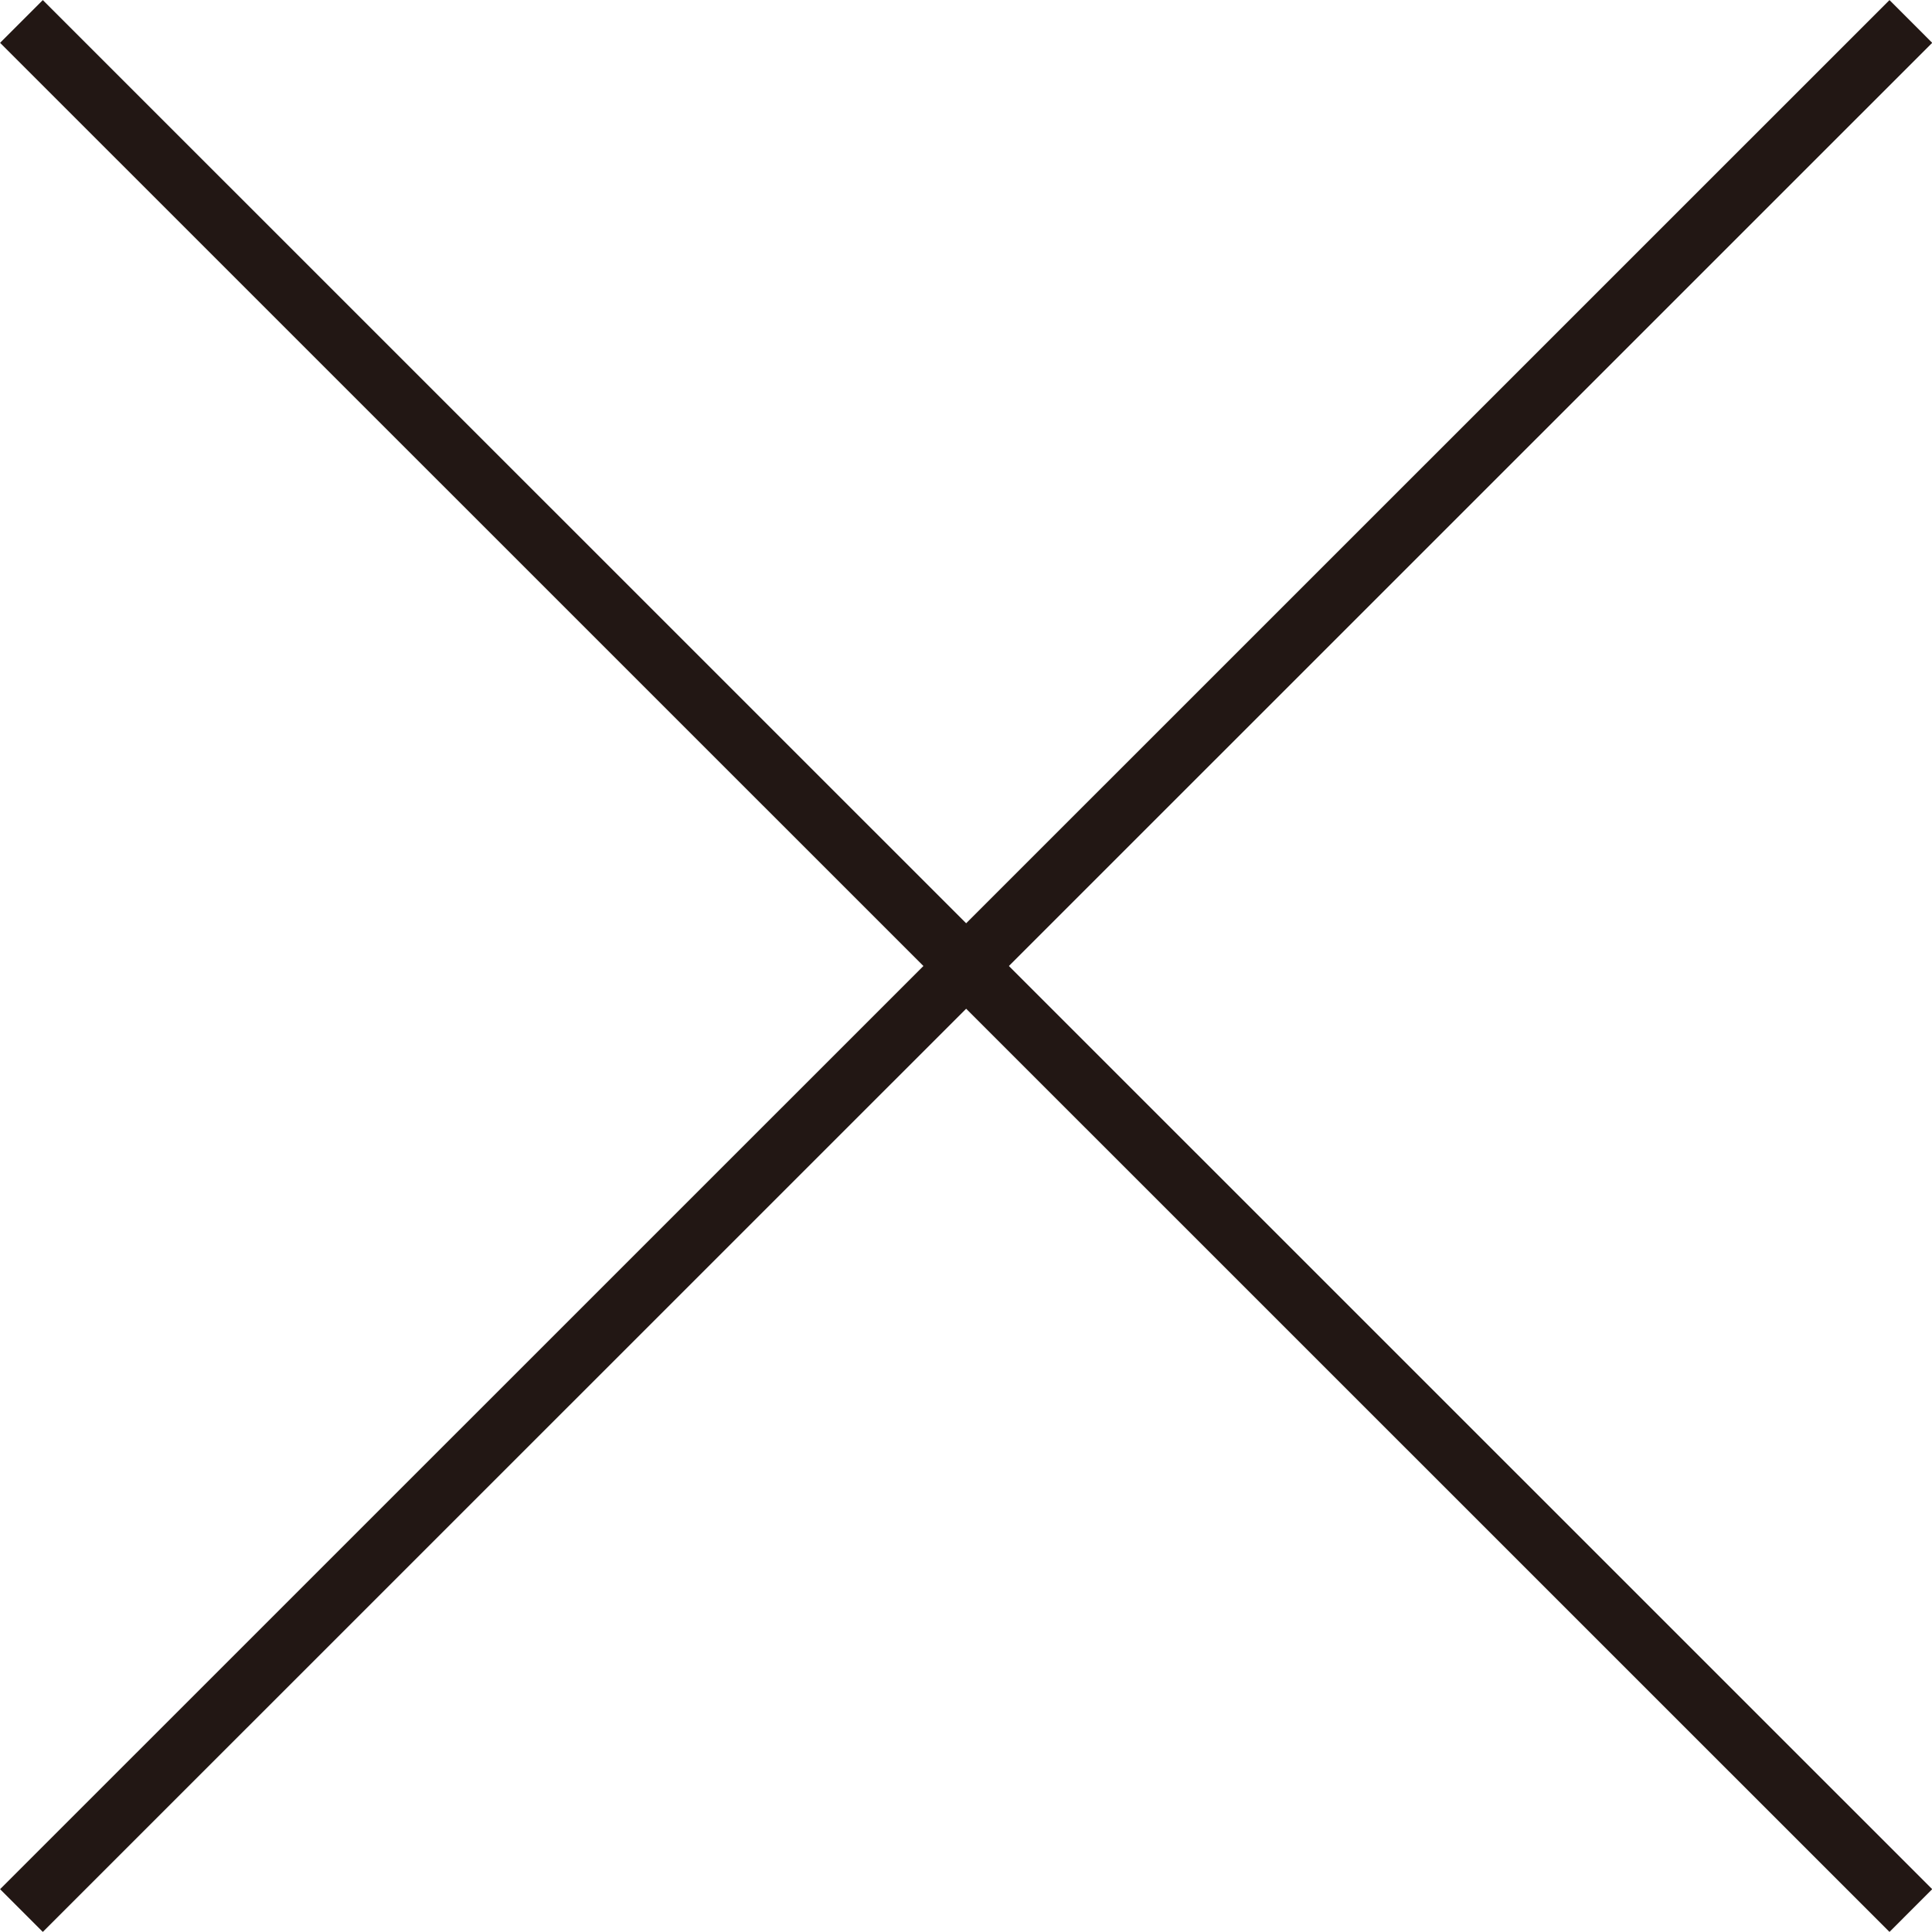
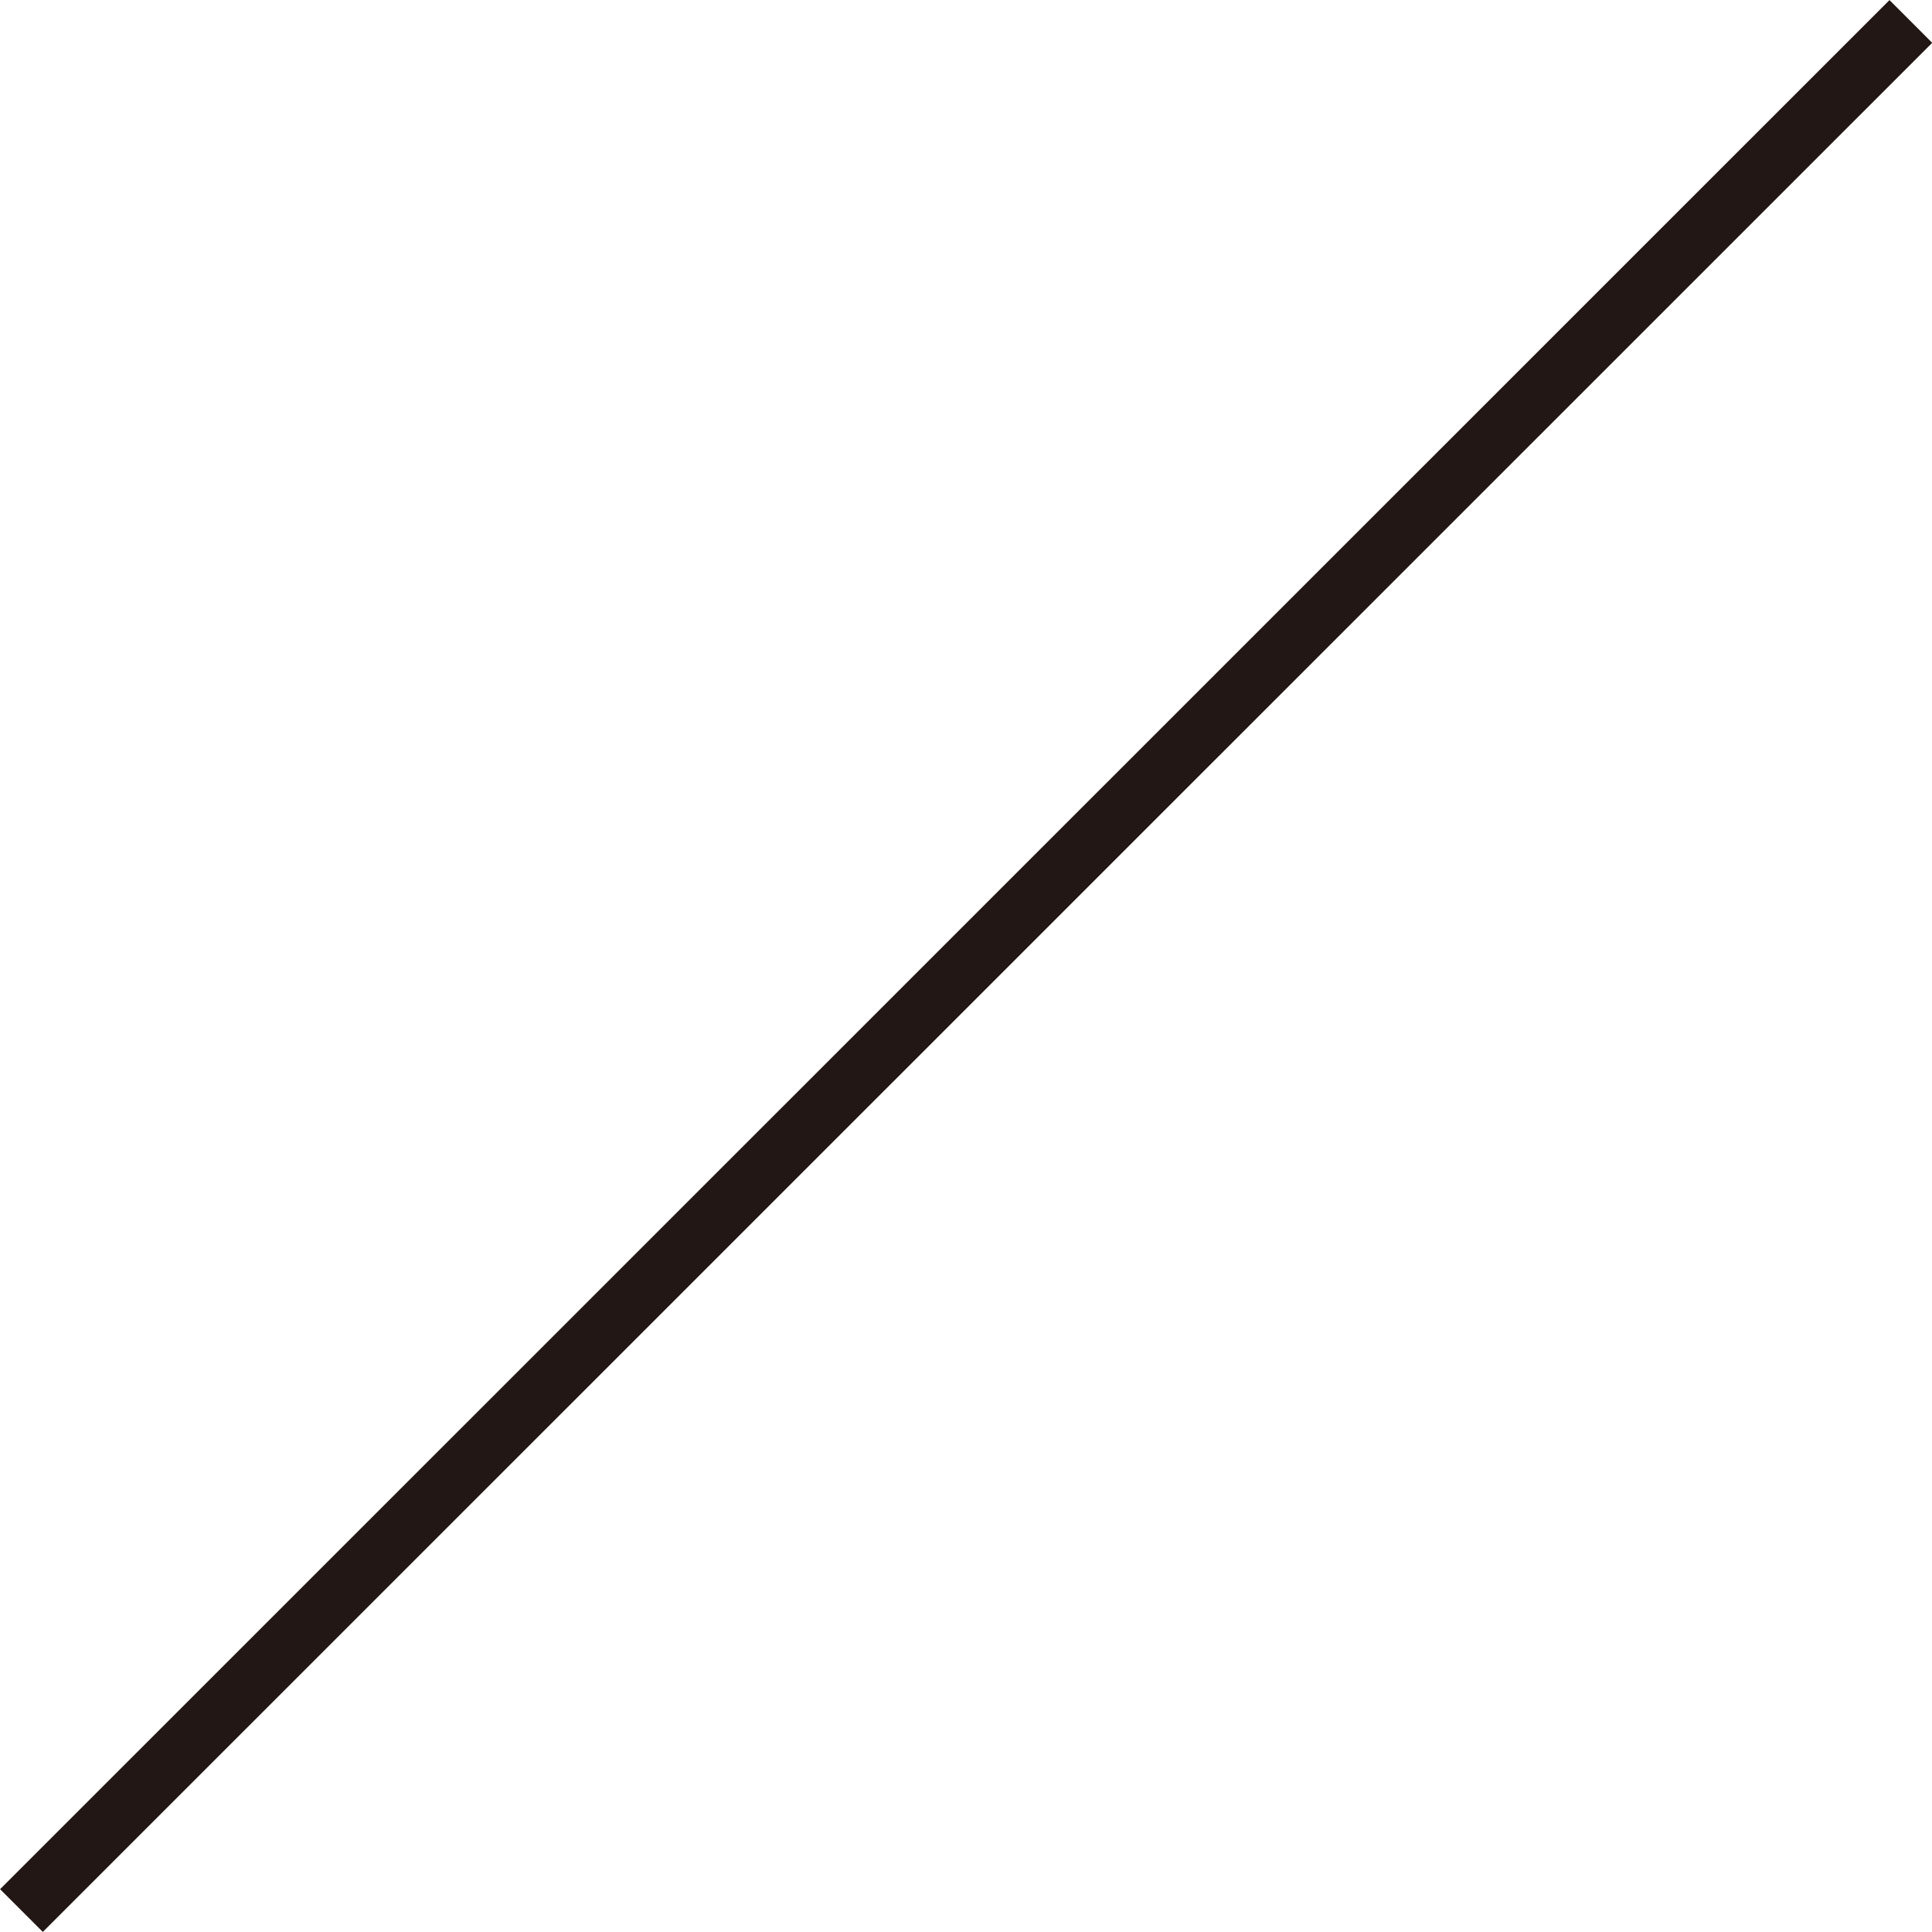
<svg xmlns="http://www.w3.org/2000/svg" width="22.56mm" height="22.56mm" viewBox="0 0 63.94 63.94">
  <defs>
    <style>.cls-1{fill:none;stroke:#221714;stroke-miterlimit:10;stroke-width:2px;}</style>
  </defs>
  <g id="レイヤー_2" data-name="レイヤー 2">
    <g id="ポップアップ">
-       <line class="cls-1" x1="0.71" y1="0.71" x2="63.24" y2="63.23" />
      <line class="cls-1" x1="63.24" y1="0.71" x2="0.71" y2="63.23" />
    </g>
  </g>
</svg>